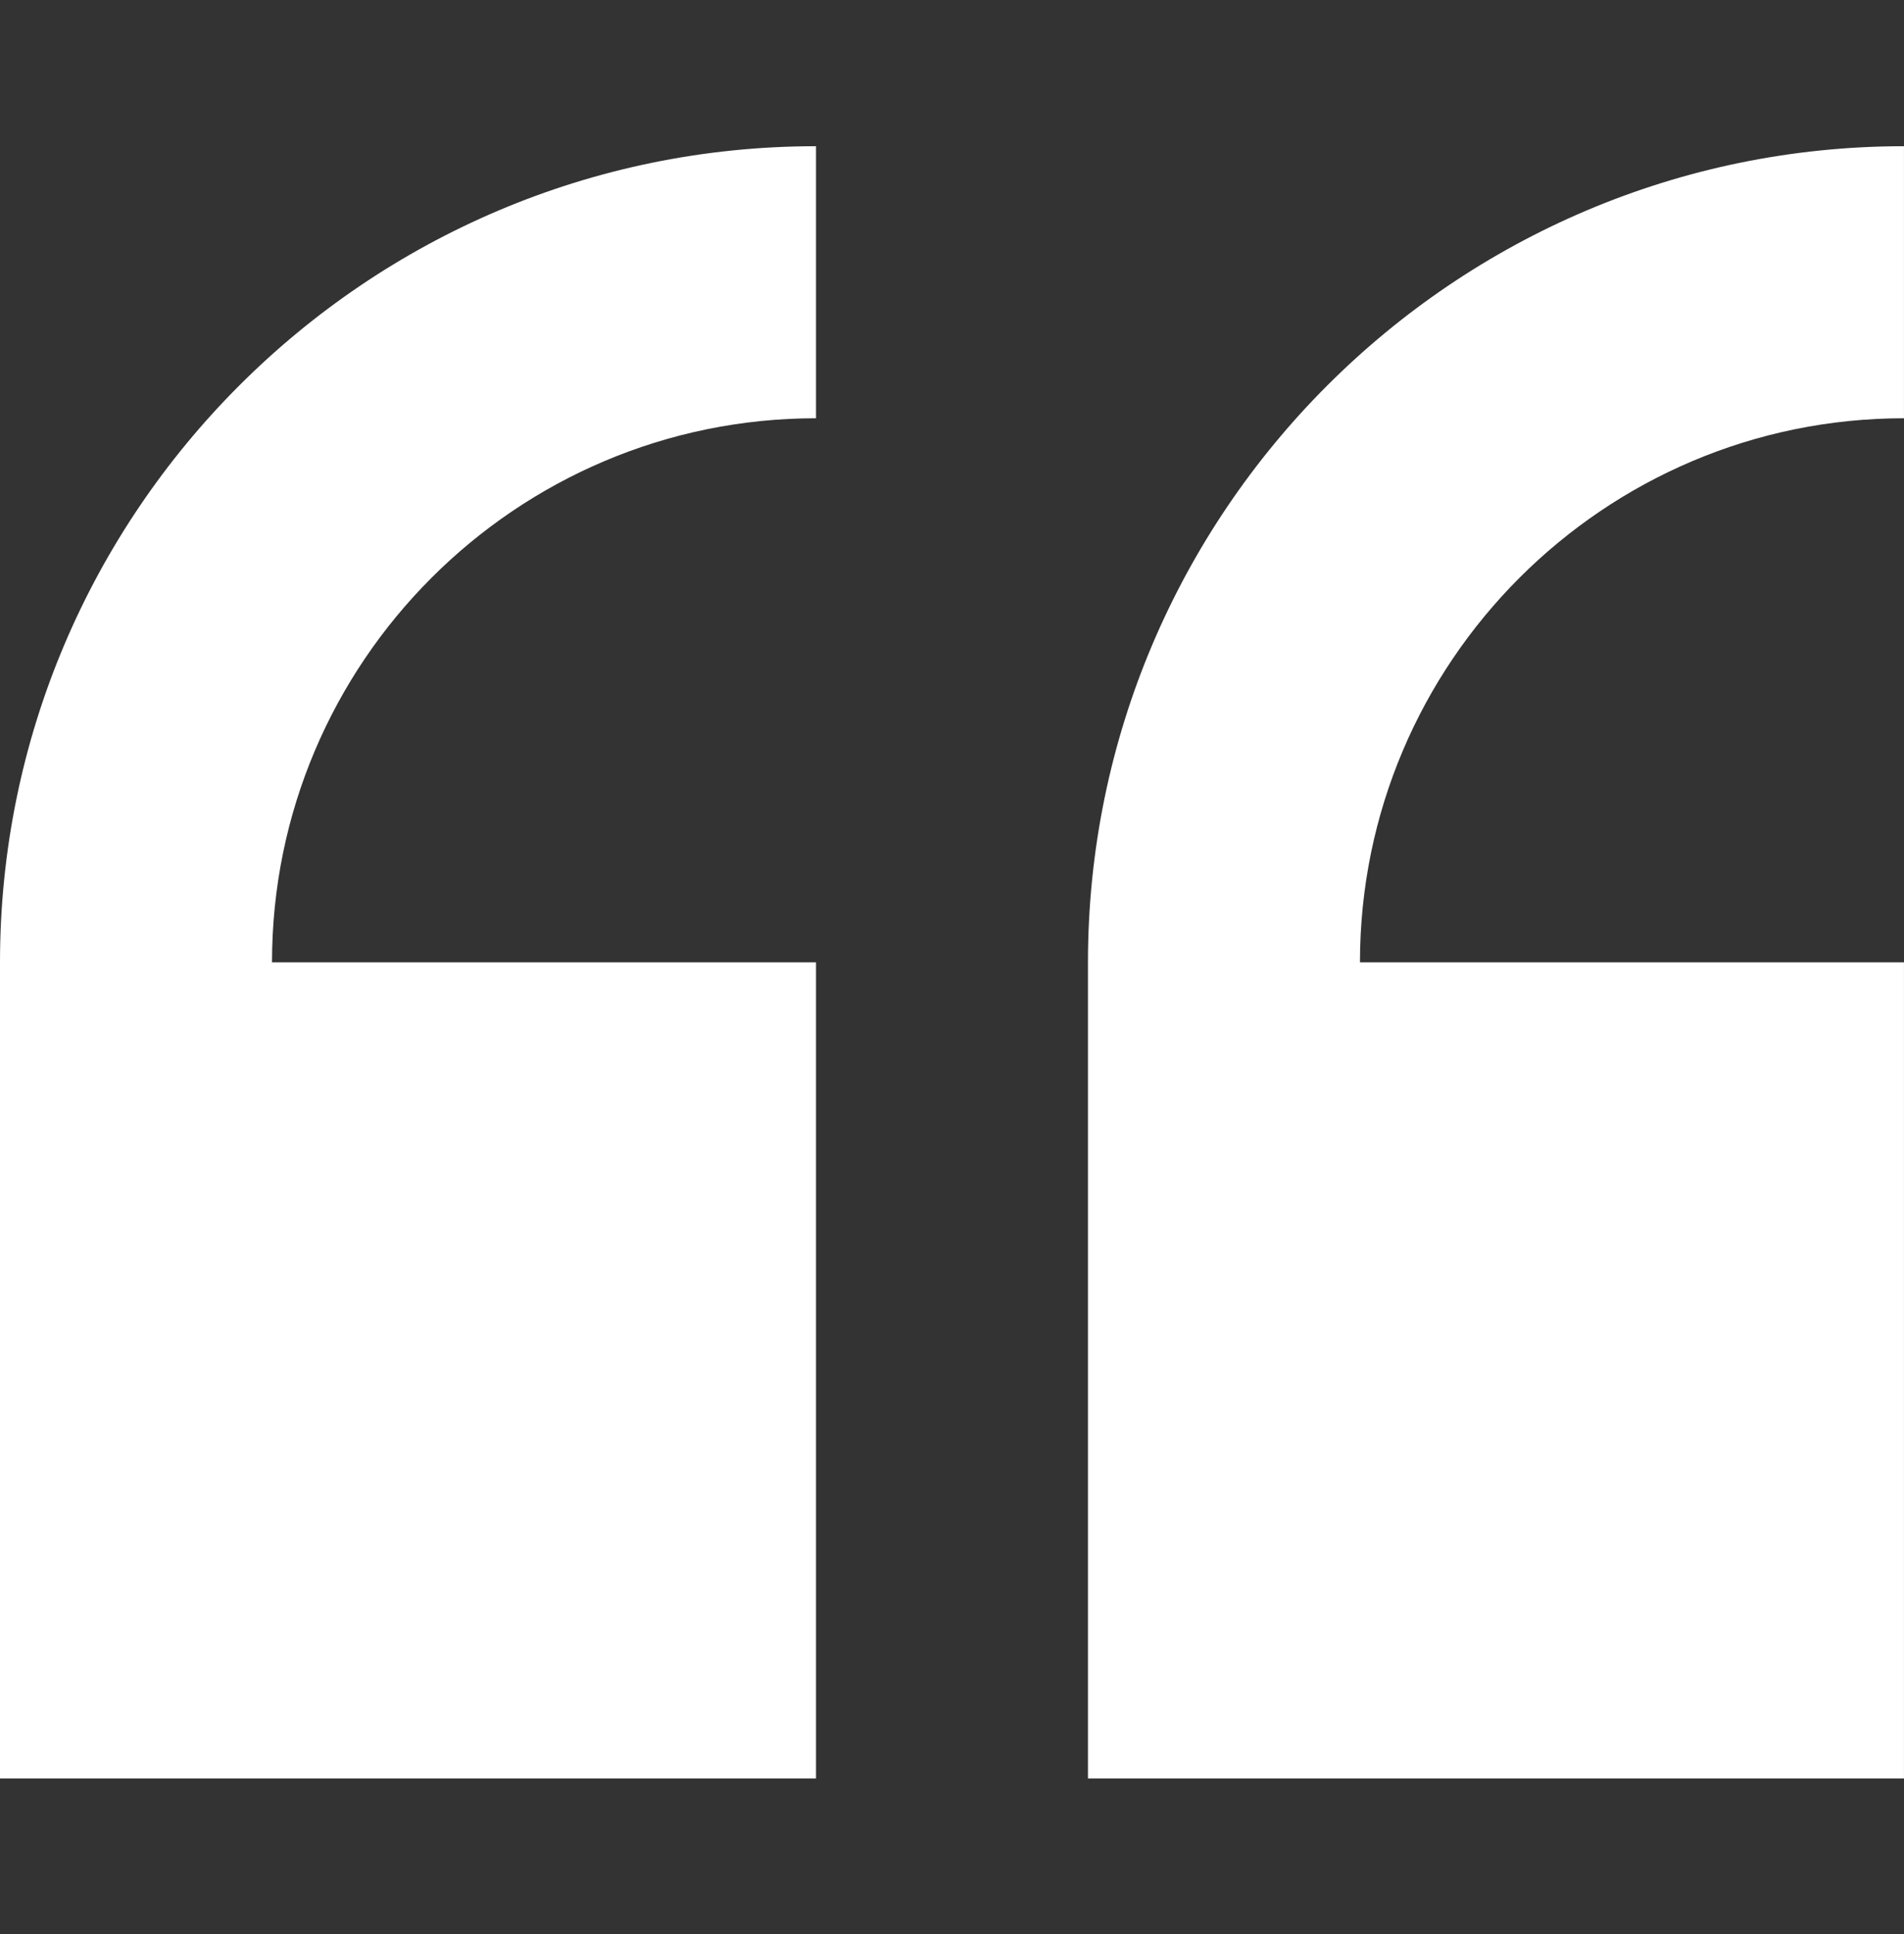
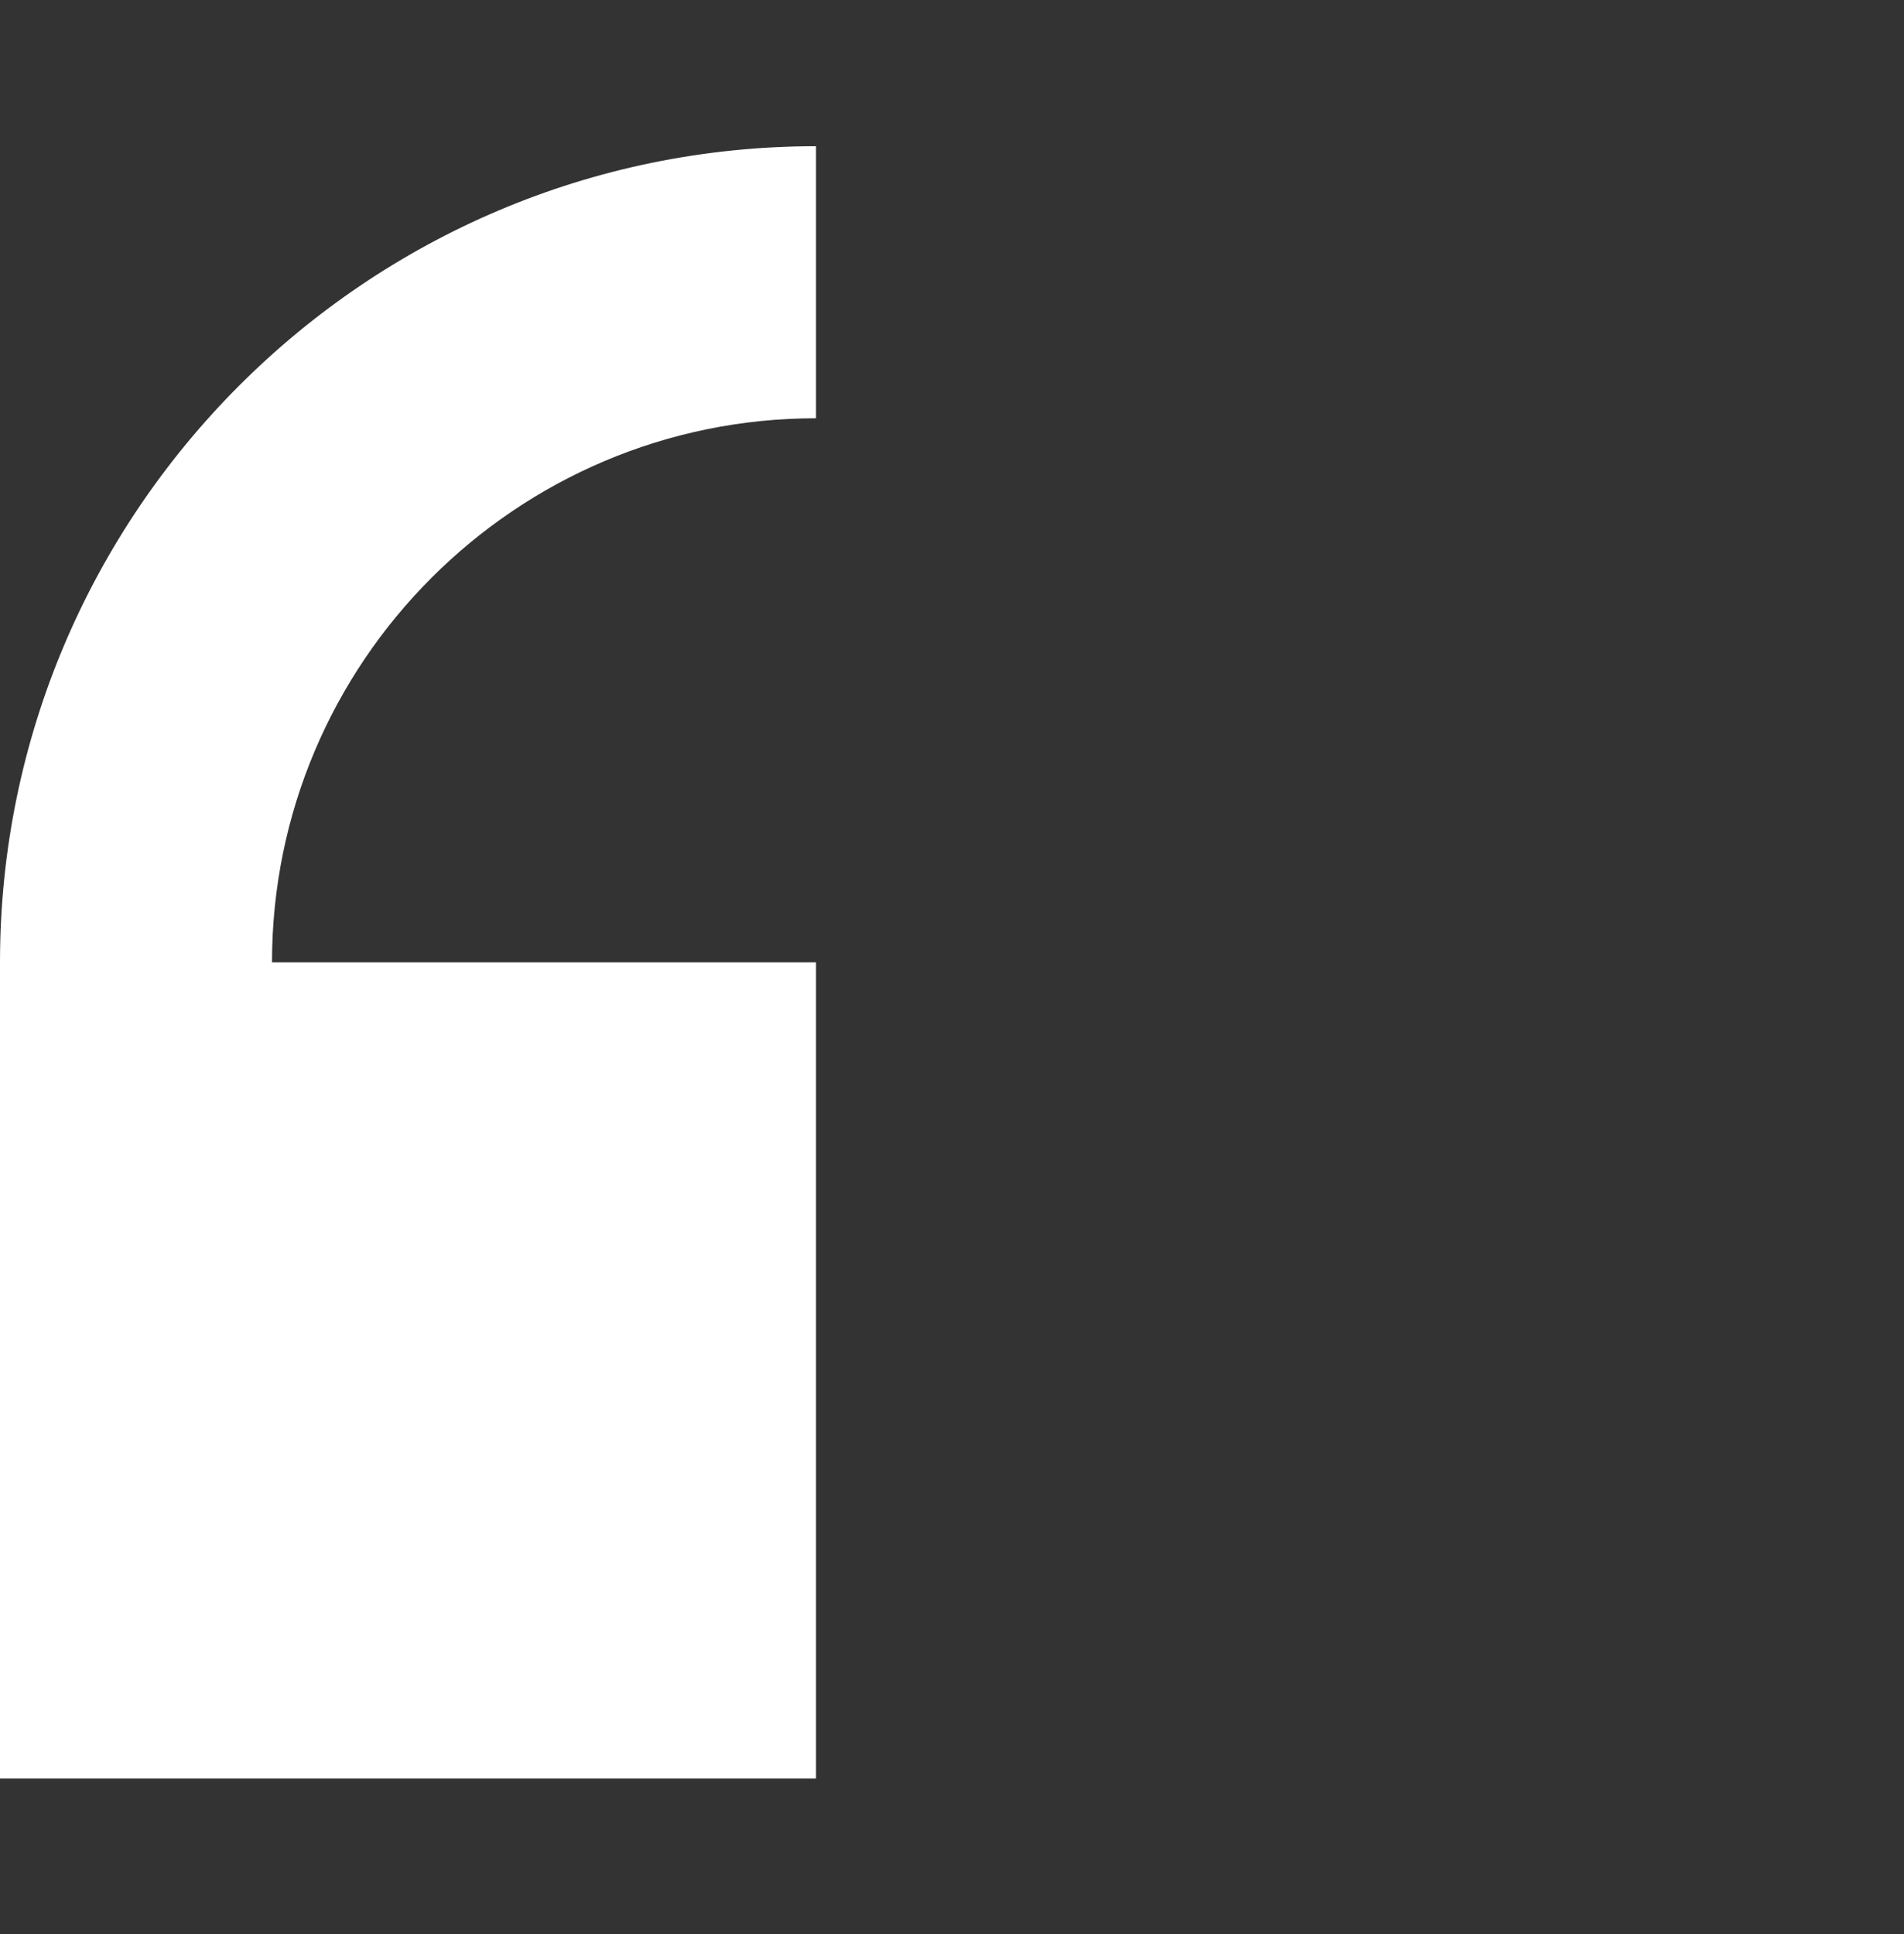
<svg xmlns="http://www.w3.org/2000/svg" width="64" height="65" viewBox="0 0 64 65" fill="none">
  <rect x="0" y="0" width="64" height="65" fill="#333333" stroke="none" />
  <g clip-path="url(#clip0_20309_1296)">
    <path d="M0 32.343V59.771H27.429V32.343H9.143C9.143 22.26 17.346 14.057 27.429 14.057V4.914C12.304 4.914 0 17.218 0 32.343Z" fill="white" />
-     <path d="M63.999 14.057V4.914C48.874 4.914 36.57 17.218 36.57 32.343V59.771H63.999V32.343H45.713C45.713 22.26 53.916 14.057 63.999 14.057Z" fill="white" />
  </g>
  <defs>
    <clipPath id="clip0_20309_1296">
      <rect width="64" height="64" fill="white" transform="translate(0 0.344)" />
    </clipPath>
  </defs>
</svg>